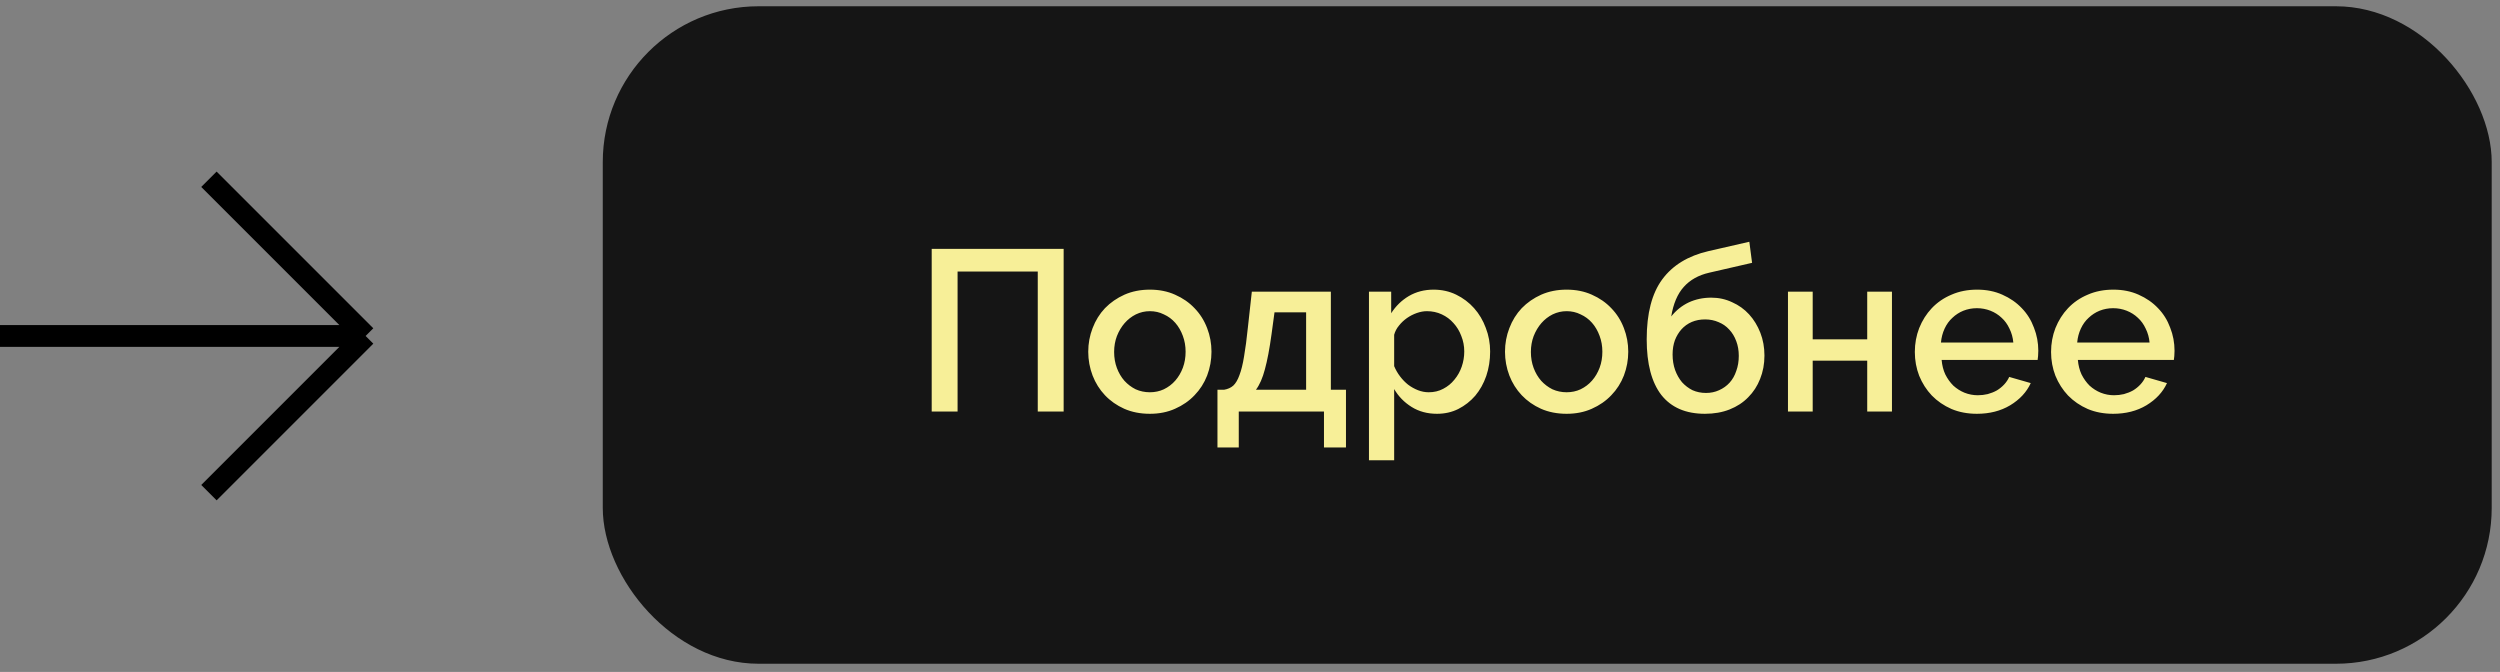
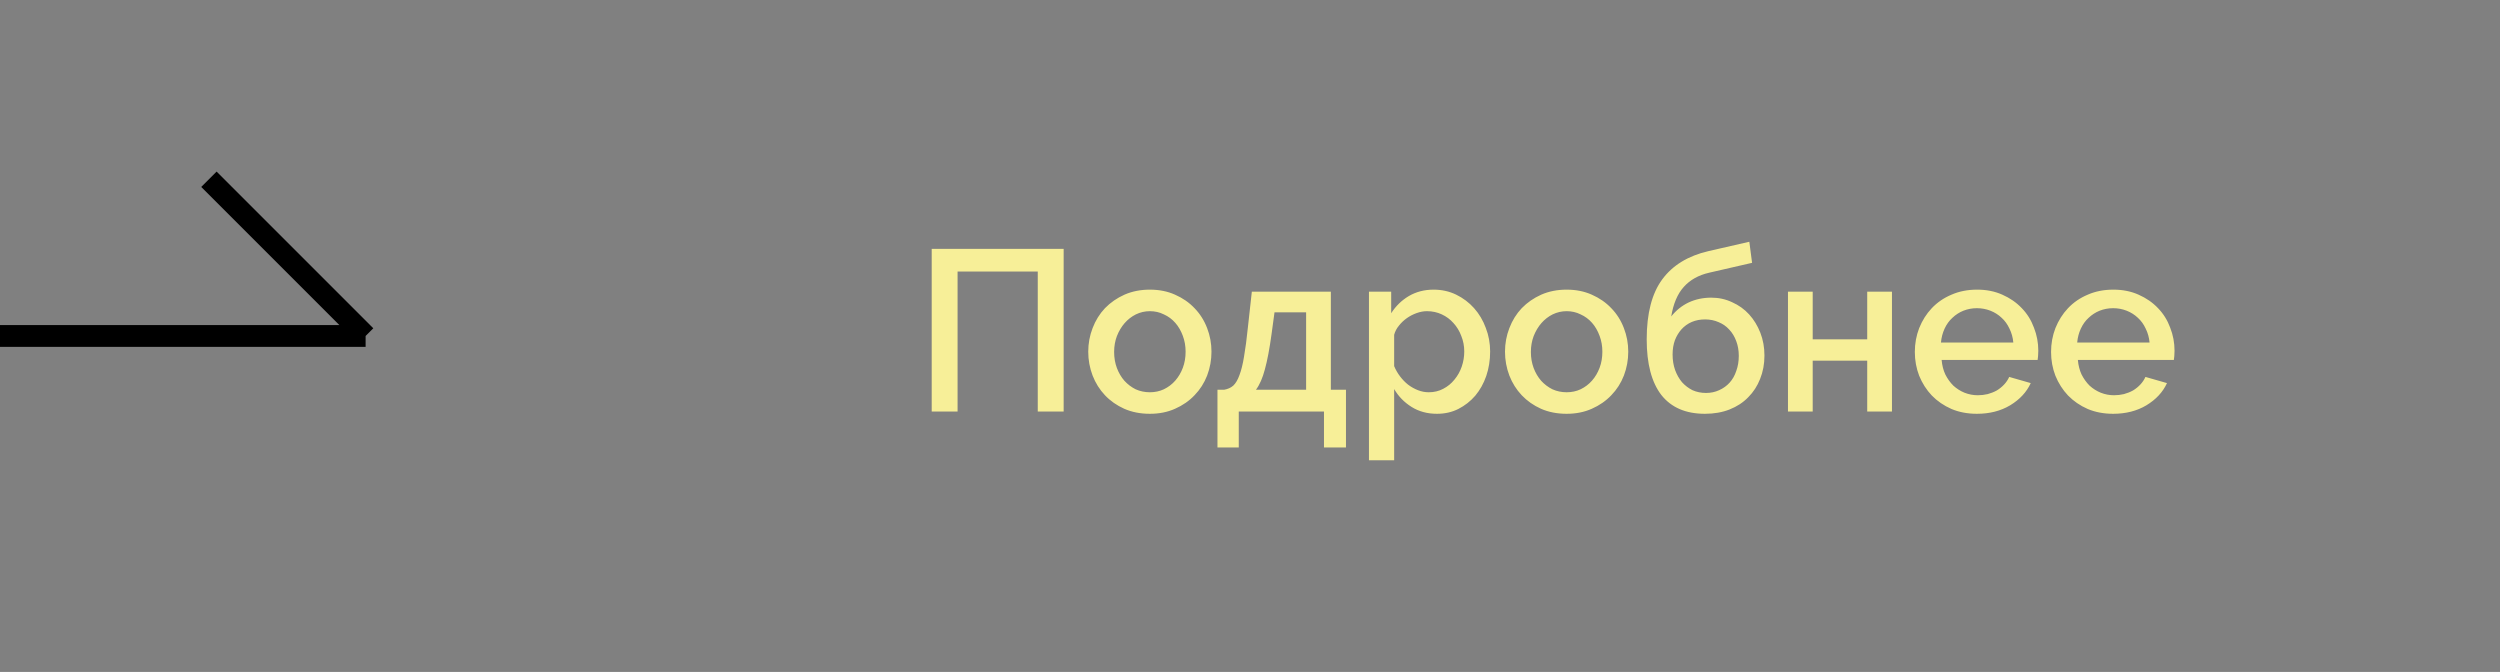
<svg xmlns="http://www.w3.org/2000/svg" width="253" height="68" viewBox="0 0 253 68" fill="none">
  <rect x="0" y="0" width="253" height="68" fill="#808080" stroke="none" />
-   <rect x="61" y="0.634" width="191.161" height="66.537" rx="15.768" fill="#151515" />
  <path d="M94.288 25.185H107.641V41.645H105.021V27.48H96.907V41.645H94.288V25.185ZM116.366 41.876C115.408 41.876 114.543 41.706 113.77 41.366C113.013 41.026 112.363 40.57 111.823 39.999C111.282 39.427 110.864 38.762 110.571 38.005C110.277 37.232 110.13 36.428 110.13 35.594C110.13 34.759 110.277 33.964 110.571 33.206C110.864 32.434 111.282 31.761 111.823 31.189C112.379 30.617 113.036 30.162 113.793 29.822C114.566 29.482 115.424 29.312 116.366 29.312C117.309 29.312 118.159 29.482 118.916 29.822C119.689 30.162 120.346 30.617 120.887 31.189C121.443 31.761 121.868 32.434 122.162 33.206C122.455 33.964 122.602 34.759 122.602 35.594C122.602 36.428 122.455 37.232 122.162 38.005C121.868 38.762 121.443 39.427 120.887 39.999C120.346 40.57 119.689 41.026 118.916 41.366C118.159 41.706 117.309 41.876 116.366 41.876ZM112.75 35.617C112.75 36.204 112.843 36.745 113.028 37.24C113.214 37.734 113.469 38.167 113.793 38.538C114.118 38.894 114.496 39.179 114.929 39.396C115.377 39.597 115.856 39.697 116.366 39.697C116.876 39.697 117.348 39.597 117.78 39.396C118.229 39.179 118.615 38.886 118.94 38.515C119.264 38.144 119.519 37.711 119.705 37.217C119.89 36.722 119.983 36.181 119.983 35.594C119.983 35.022 119.89 34.489 119.705 33.994C119.519 33.484 119.264 33.044 118.94 32.673C118.615 32.302 118.229 32.016 117.78 31.815C117.348 31.599 116.876 31.491 116.366 31.491C115.872 31.491 115.4 31.599 114.952 31.815C114.519 32.032 114.141 32.325 113.816 32.696C113.492 33.067 113.229 33.508 113.028 34.018C112.843 34.512 112.75 35.045 112.75 35.617ZM123.207 39.442H123.88C124.251 39.38 124.56 39.241 124.807 39.025C125.054 38.793 125.263 38.438 125.433 37.959C125.618 37.48 125.773 36.853 125.897 36.081C126.036 35.293 126.167 34.296 126.291 33.09L126.685 29.52H134.683V39.442H136.213V45.284H133.987V41.645H125.363V45.284H123.207V39.442ZM132.179 39.442V31.607H128.98L128.678 33.832C128.477 35.3 128.253 36.483 128.006 37.379C127.774 38.26 127.473 38.948 127.102 39.442H132.179ZM145.424 41.876C144.45 41.876 143.593 41.645 142.851 41.181C142.109 40.717 141.522 40.114 141.089 39.373V46.582H138.539V29.52H140.788V31.699C141.251 30.973 141.846 30.393 142.573 29.961C143.315 29.528 144.149 29.312 145.076 29.312C145.911 29.312 146.676 29.482 147.371 29.822C148.067 30.162 148.67 30.617 149.18 31.189C149.69 31.761 150.084 32.426 150.362 33.183C150.656 33.94 150.802 34.736 150.802 35.571C150.802 36.452 150.671 37.279 150.408 38.051C150.146 38.809 149.775 39.473 149.296 40.045C148.816 40.601 148.245 41.05 147.58 41.389C146.931 41.714 146.212 41.876 145.424 41.876ZM144.59 39.697C145.13 39.697 145.617 39.581 146.05 39.349C146.498 39.118 146.877 38.809 147.186 38.422C147.51 38.036 147.758 37.595 147.928 37.101C148.098 36.606 148.183 36.096 148.183 35.571C148.183 35.014 148.082 34.489 147.881 33.994C147.696 33.5 147.433 33.067 147.093 32.696C146.769 32.325 146.375 32.032 145.911 31.815C145.447 31.599 144.945 31.491 144.404 31.491C144.08 31.491 143.74 31.552 143.384 31.676C143.029 31.8 142.696 31.97 142.387 32.186C142.078 32.403 141.808 32.658 141.576 32.951C141.344 33.229 141.182 33.538 141.089 33.879V37.054C141.244 37.425 141.444 37.773 141.692 38.098C141.939 38.422 142.209 38.7 142.503 38.932C142.812 39.164 143.145 39.349 143.5 39.489C143.855 39.628 144.219 39.697 144.59 39.697ZM158.543 41.876C157.584 41.876 156.719 41.706 155.946 41.366C155.189 41.026 154.54 40.57 153.999 39.999C153.458 39.427 153.041 38.762 152.747 38.005C152.453 37.232 152.306 36.428 152.306 35.594C152.306 34.759 152.453 33.964 152.747 33.206C153.041 32.434 153.458 31.761 153.999 31.189C154.555 30.617 155.212 30.162 155.969 29.822C156.742 29.482 157.6 29.312 158.543 29.312C159.485 29.312 160.335 29.482 161.093 29.822C161.865 30.162 162.522 30.617 163.063 31.189C163.619 31.761 164.044 32.434 164.338 33.206C164.632 33.964 164.779 34.759 164.779 35.594C164.779 36.428 164.632 37.232 164.338 38.005C164.044 38.762 163.619 39.427 163.063 39.999C162.522 40.57 161.865 41.026 161.093 41.366C160.335 41.706 159.485 41.876 158.543 41.876ZM154.926 35.617C154.926 36.204 155.019 36.745 155.204 37.24C155.39 37.734 155.645 38.167 155.969 38.538C156.294 38.894 156.672 39.179 157.105 39.396C157.553 39.597 158.033 39.697 158.543 39.697C159.053 39.697 159.524 39.597 159.957 39.396C160.405 39.179 160.791 38.886 161.116 38.515C161.44 38.144 161.695 37.711 161.881 37.217C162.066 36.722 162.159 36.181 162.159 35.594C162.159 35.022 162.066 34.489 161.881 33.994C161.695 33.484 161.44 33.044 161.116 32.673C160.791 32.302 160.405 32.016 159.957 31.815C159.524 31.599 159.053 31.491 158.543 31.491C158.048 31.491 157.577 31.599 157.128 31.815C156.696 32.032 156.317 32.325 155.992 32.696C155.668 33.067 155.405 33.508 155.204 34.018C155.019 34.512 154.926 35.045 154.926 35.617ZM172.975 27.596C171.893 27.843 171.035 28.323 170.402 29.033C169.768 29.729 169.343 30.726 169.127 32.024C169.621 31.406 170.208 30.934 170.888 30.61C171.584 30.285 172.349 30.123 173.184 30.123C173.941 30.123 174.644 30.277 175.293 30.587C175.958 30.88 176.529 31.29 177.009 31.815C177.488 32.341 177.866 32.959 178.145 33.67C178.423 34.381 178.562 35.154 178.562 35.988C178.562 36.838 178.415 37.626 178.121 38.353C177.843 39.064 177.441 39.682 176.916 40.207C176.406 40.733 175.78 41.142 175.038 41.436C174.296 41.73 173.462 41.876 172.534 41.876C170.603 41.876 169.134 41.243 168.13 39.975C167.141 38.693 166.646 36.815 166.646 34.342C166.646 31.715 167.172 29.69 168.223 28.268C169.273 26.847 170.827 25.896 172.882 25.417L177.032 24.466L177.31 26.599L172.975 27.596ZM169.266 35.872C169.266 36.444 169.351 36.969 169.521 37.449C169.691 37.912 169.923 38.322 170.216 38.677C170.525 39.017 170.881 39.288 171.283 39.489C171.7 39.674 172.156 39.767 172.65 39.767C173.129 39.767 173.57 39.674 173.972 39.489C174.389 39.303 174.744 39.048 175.038 38.724C175.332 38.399 175.556 38.005 175.71 37.541C175.88 37.078 175.965 36.568 175.965 36.011C175.965 35.47 175.88 34.976 175.71 34.528C175.54 34.064 175.301 33.67 174.992 33.345C174.698 33.021 174.343 32.773 173.925 32.603C173.508 32.418 173.052 32.325 172.558 32.325C172.063 32.325 171.615 32.41 171.213 32.58C170.811 32.75 170.463 32.998 170.17 33.322C169.892 33.631 169.668 34.002 169.498 34.435C169.343 34.868 169.266 35.347 169.266 35.872ZM183.445 34.342H188.963V29.52H191.466V41.645H188.963V36.498H183.445V41.645H180.942V29.52H183.445V34.342ZM200.063 41.876C199.121 41.876 198.263 41.714 197.49 41.389C196.717 41.05 196.053 40.594 195.496 40.022C194.955 39.45 194.53 38.785 194.221 38.028C193.928 37.271 193.781 36.467 193.781 35.617C193.781 34.767 193.928 33.964 194.221 33.206C194.53 32.434 194.955 31.761 195.496 31.189C196.053 30.602 196.717 30.146 197.49 29.822C198.263 29.482 199.128 29.312 200.086 29.312C201.029 29.312 201.879 29.482 202.637 29.822C203.409 30.162 204.066 30.617 204.607 31.189C205.148 31.746 205.557 32.403 205.836 33.16C206.129 33.902 206.276 34.682 206.276 35.501C206.276 35.687 206.268 35.864 206.253 36.034C206.237 36.189 206.222 36.32 206.207 36.428H196.493C196.54 36.969 196.663 37.456 196.864 37.889C197.081 38.322 197.351 38.7 197.676 39.025C198.016 39.334 198.394 39.574 198.811 39.744C199.244 39.914 199.692 39.999 200.156 39.999C200.496 39.999 200.828 39.96 201.153 39.883C201.493 39.79 201.802 39.666 202.08 39.512C202.358 39.342 202.606 39.141 202.822 38.909C203.038 38.677 203.208 38.422 203.332 38.144L205.511 38.77C205.094 39.682 204.398 40.431 203.425 41.019C202.467 41.59 201.346 41.876 200.063 41.876ZM203.749 34.667C203.703 34.157 203.572 33.685 203.355 33.253C203.154 32.82 202.892 32.457 202.567 32.163C202.242 31.854 201.864 31.614 201.431 31.444C200.998 31.274 200.542 31.189 200.063 31.189C199.584 31.189 199.128 31.274 198.696 31.444C198.278 31.614 197.907 31.854 197.583 32.163C197.258 32.457 196.996 32.82 196.795 33.253C196.594 33.685 196.47 34.157 196.424 34.667H203.749ZM213.85 41.876C212.908 41.876 212.05 41.714 211.277 41.389C210.504 41.05 209.84 40.594 209.283 40.022C208.743 39.45 208.318 38.785 208.008 38.028C207.715 37.271 207.568 36.467 207.568 35.617C207.568 34.767 207.715 33.964 208.008 33.206C208.318 32.434 208.743 31.761 209.283 31.189C209.84 30.602 210.504 30.146 211.277 29.822C212.05 29.482 212.915 29.312 213.874 29.312C214.816 29.312 215.666 29.482 216.424 29.822C217.196 30.162 217.853 30.617 218.394 31.189C218.935 31.746 219.345 32.403 219.623 33.16C219.916 33.902 220.063 34.682 220.063 35.501C220.063 35.687 220.055 35.864 220.04 36.034C220.025 36.189 220.009 36.32 219.994 36.428H210.28C210.327 36.969 210.45 37.456 210.651 37.889C210.868 38.322 211.138 38.7 211.463 39.025C211.803 39.334 212.181 39.574 212.599 39.744C213.031 39.914 213.479 39.999 213.943 39.999C214.283 39.999 214.615 39.96 214.94 39.883C215.28 39.79 215.589 39.666 215.867 39.512C216.145 39.342 216.393 39.141 216.609 38.909C216.825 38.677 216.995 38.422 217.119 38.144L219.298 38.77C218.881 39.682 218.185 40.431 217.212 41.019C216.254 41.59 215.133 41.876 213.85 41.876ZM217.536 34.667C217.49 34.157 217.359 33.685 217.142 33.253C216.941 32.82 216.679 32.457 216.354 32.163C216.03 31.854 215.651 31.614 215.218 31.444C214.785 31.274 214.329 31.189 213.85 31.189C213.371 31.189 212.915 31.274 212.483 31.444C212.065 31.614 211.694 31.854 211.37 32.163C211.045 32.457 210.783 32.82 210.582 33.253C210.381 33.685 210.257 34.157 210.211 34.667H217.536Z" fill="#F7EF98" />
-   <path d="M0 34H37M37 34L21.143 18.143M37 34L21.143 49.857" stroke="black" stroke-width="2.2" />
+   <path d="M0 34H37M37 34L21.143 18.143M37 34" stroke="black" stroke-width="2.2" />
</svg>